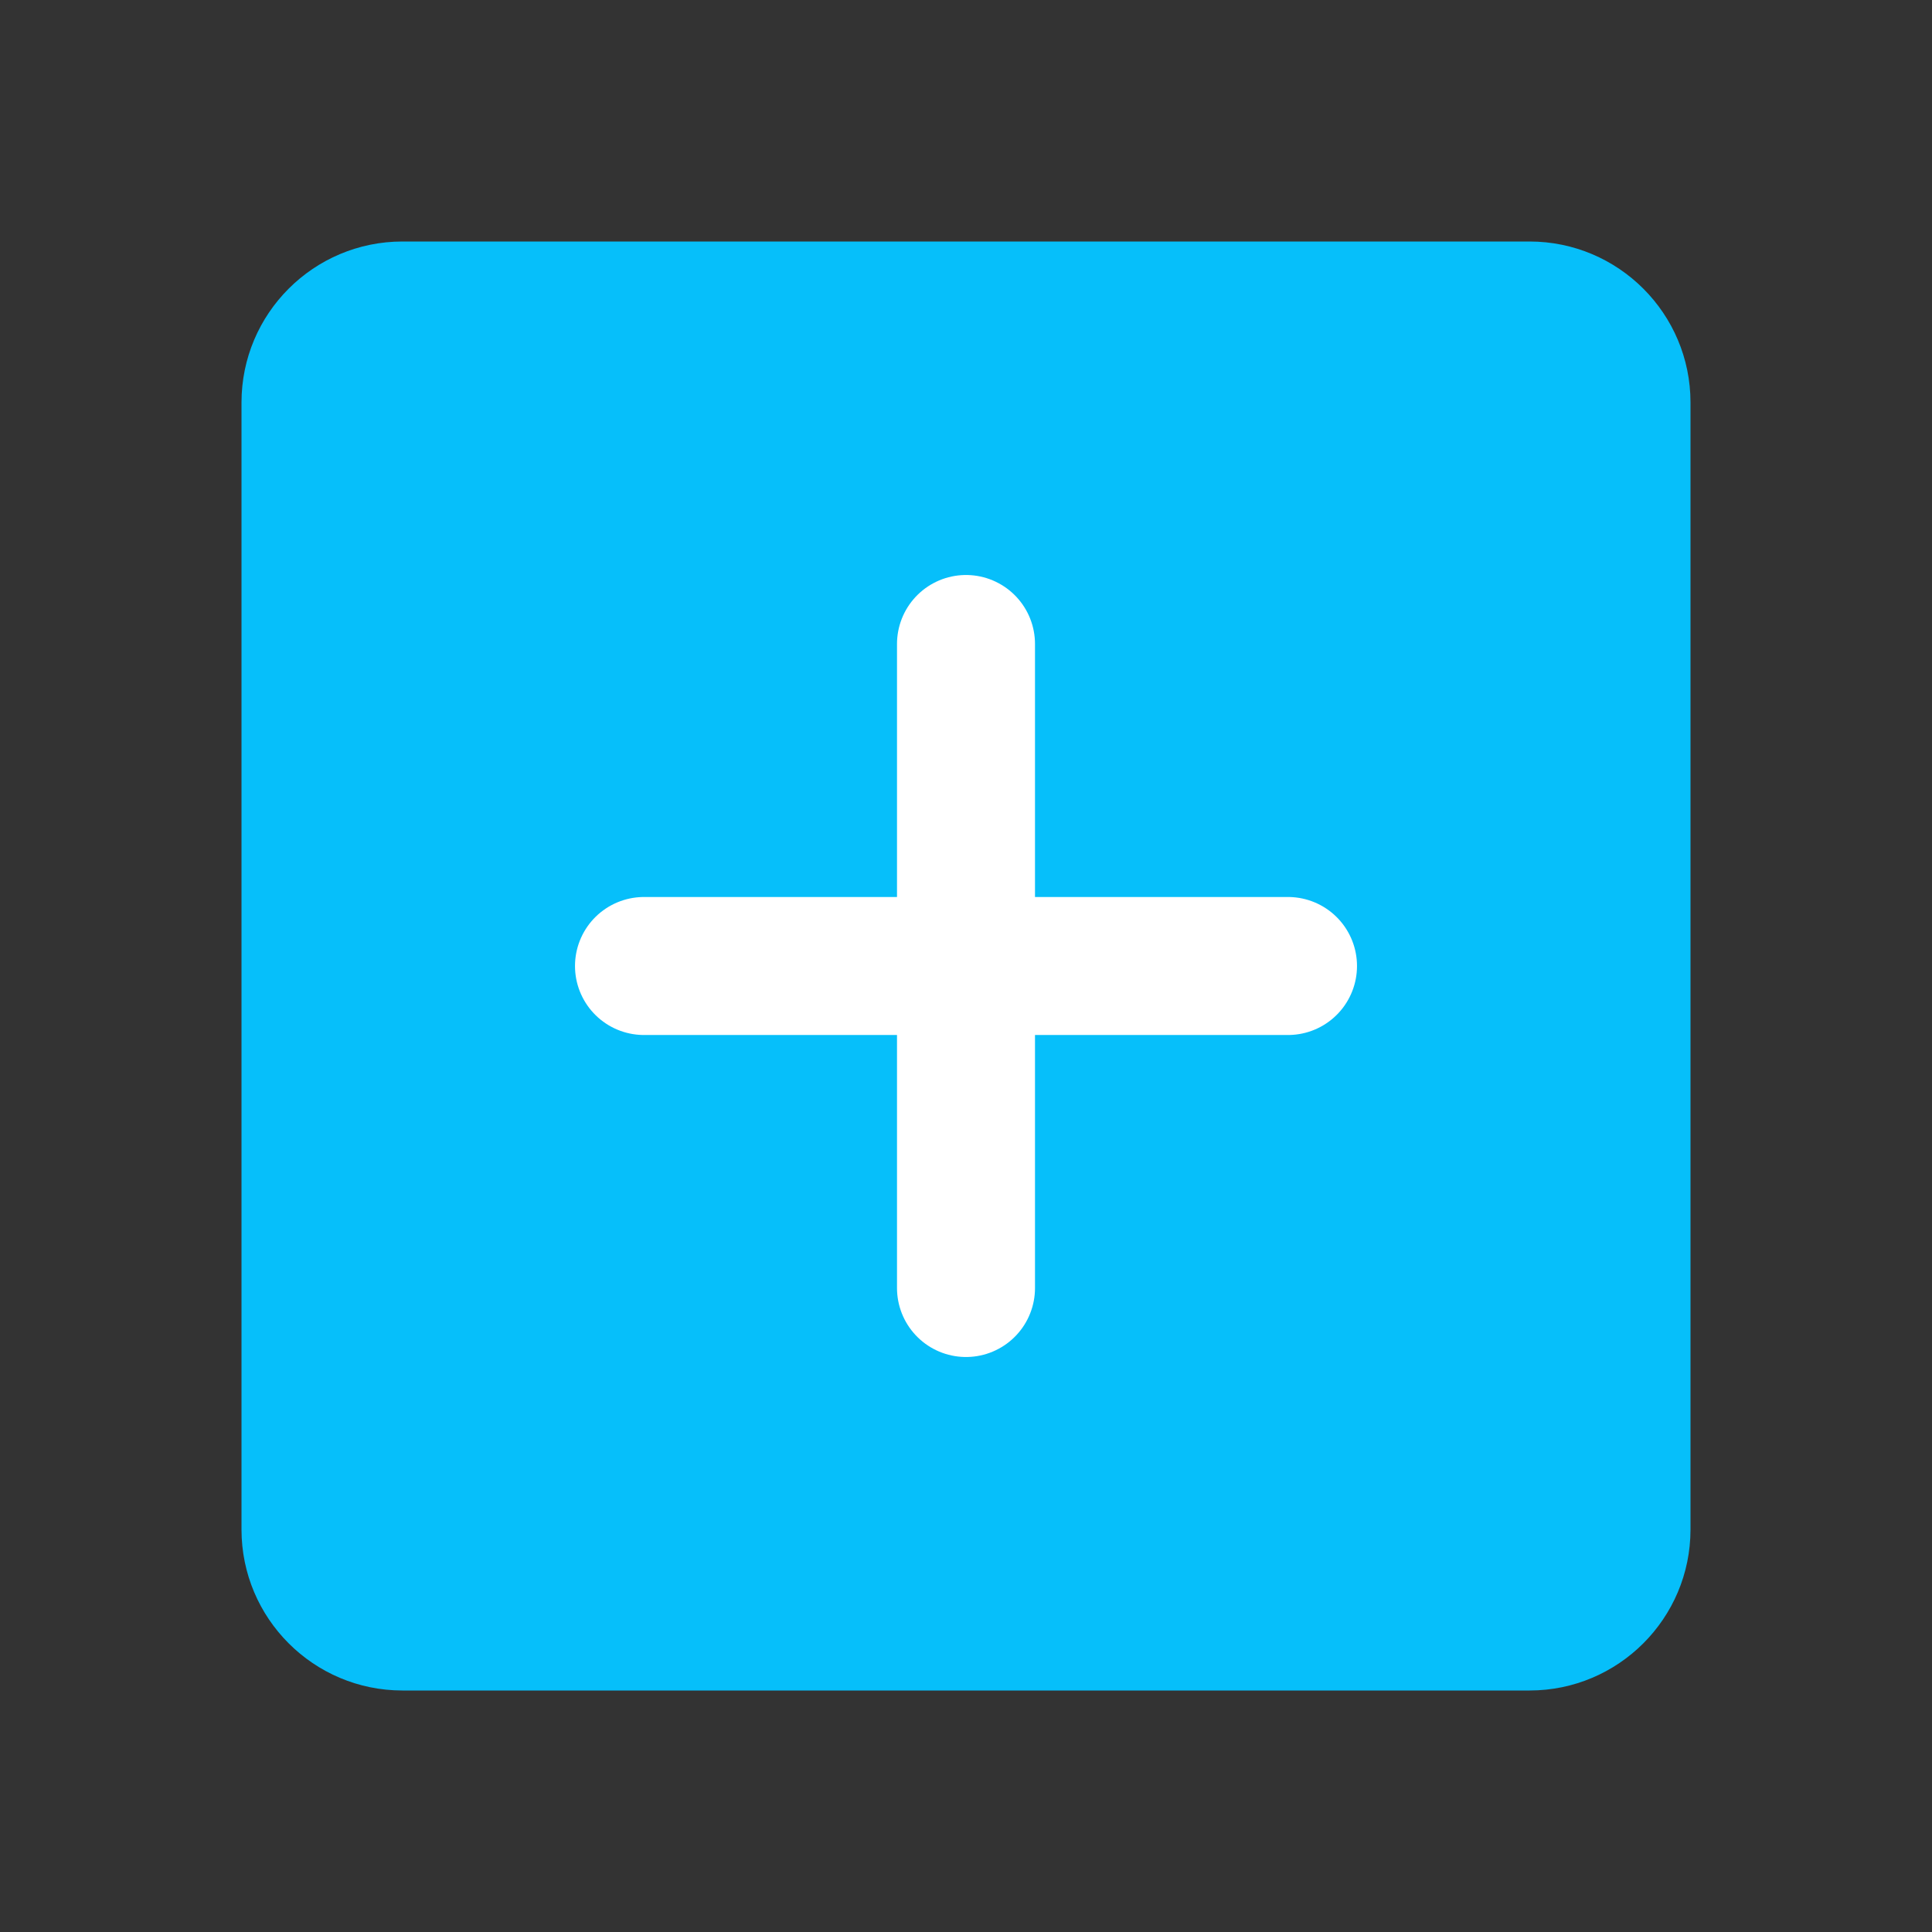
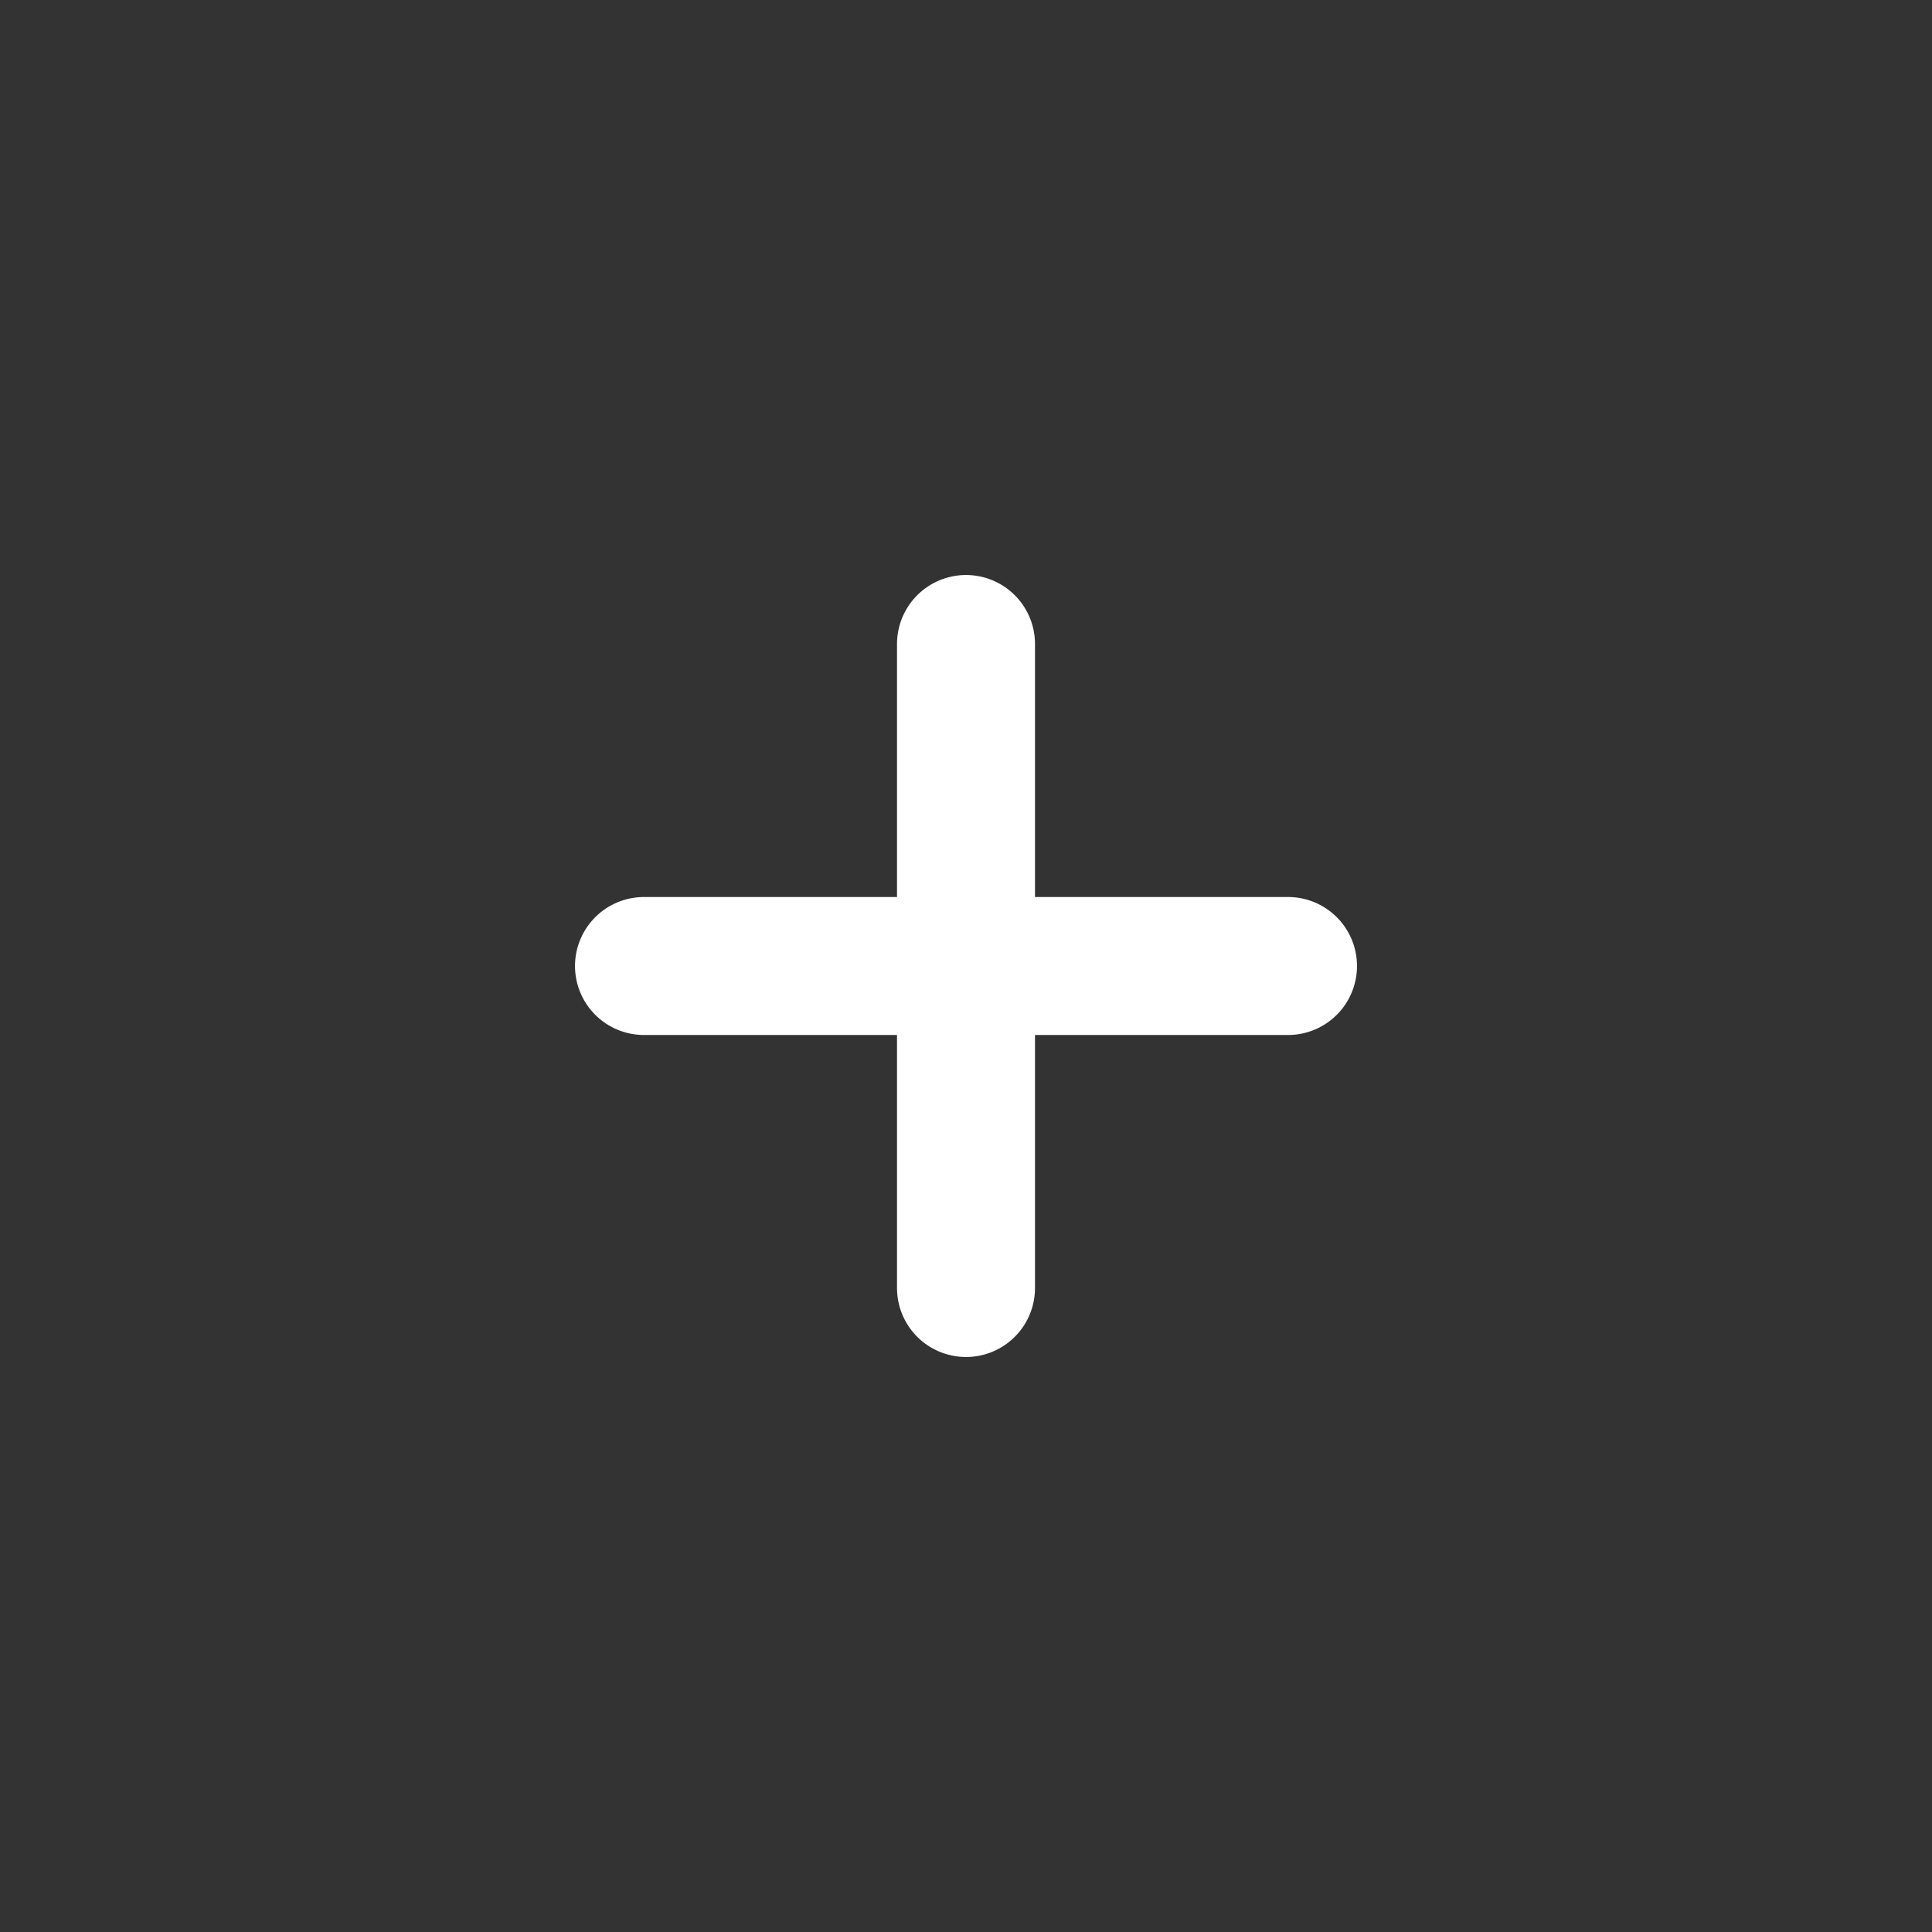
<svg xmlns="http://www.w3.org/2000/svg" width="21" height="21" viewBox="0 0 21 21" fill="none">
  <rect x="0" y="0" width="21" height="21" fill="#333333" stroke="none" />
-   <path d="M16.625 2.625H4.375C3.409 2.625 2.625 3.409 2.625 4.375V16.625C2.625 17.591 3.409 18.375 4.375 18.375H16.625C17.591 18.375 18.375 17.591 18.375 16.625V4.375C18.375 3.409 17.591 2.625 16.625 2.625Z" fill="#06BFFA" />
  <path d="M10.5 7V14" stroke="white" stroke-width="1.5" stroke-linecap="round" stroke-linejoin="round" />
  <path d="M7 10.5H14" stroke="white" stroke-width="1.5" stroke-linecap="round" stroke-linejoin="round" />
</svg>